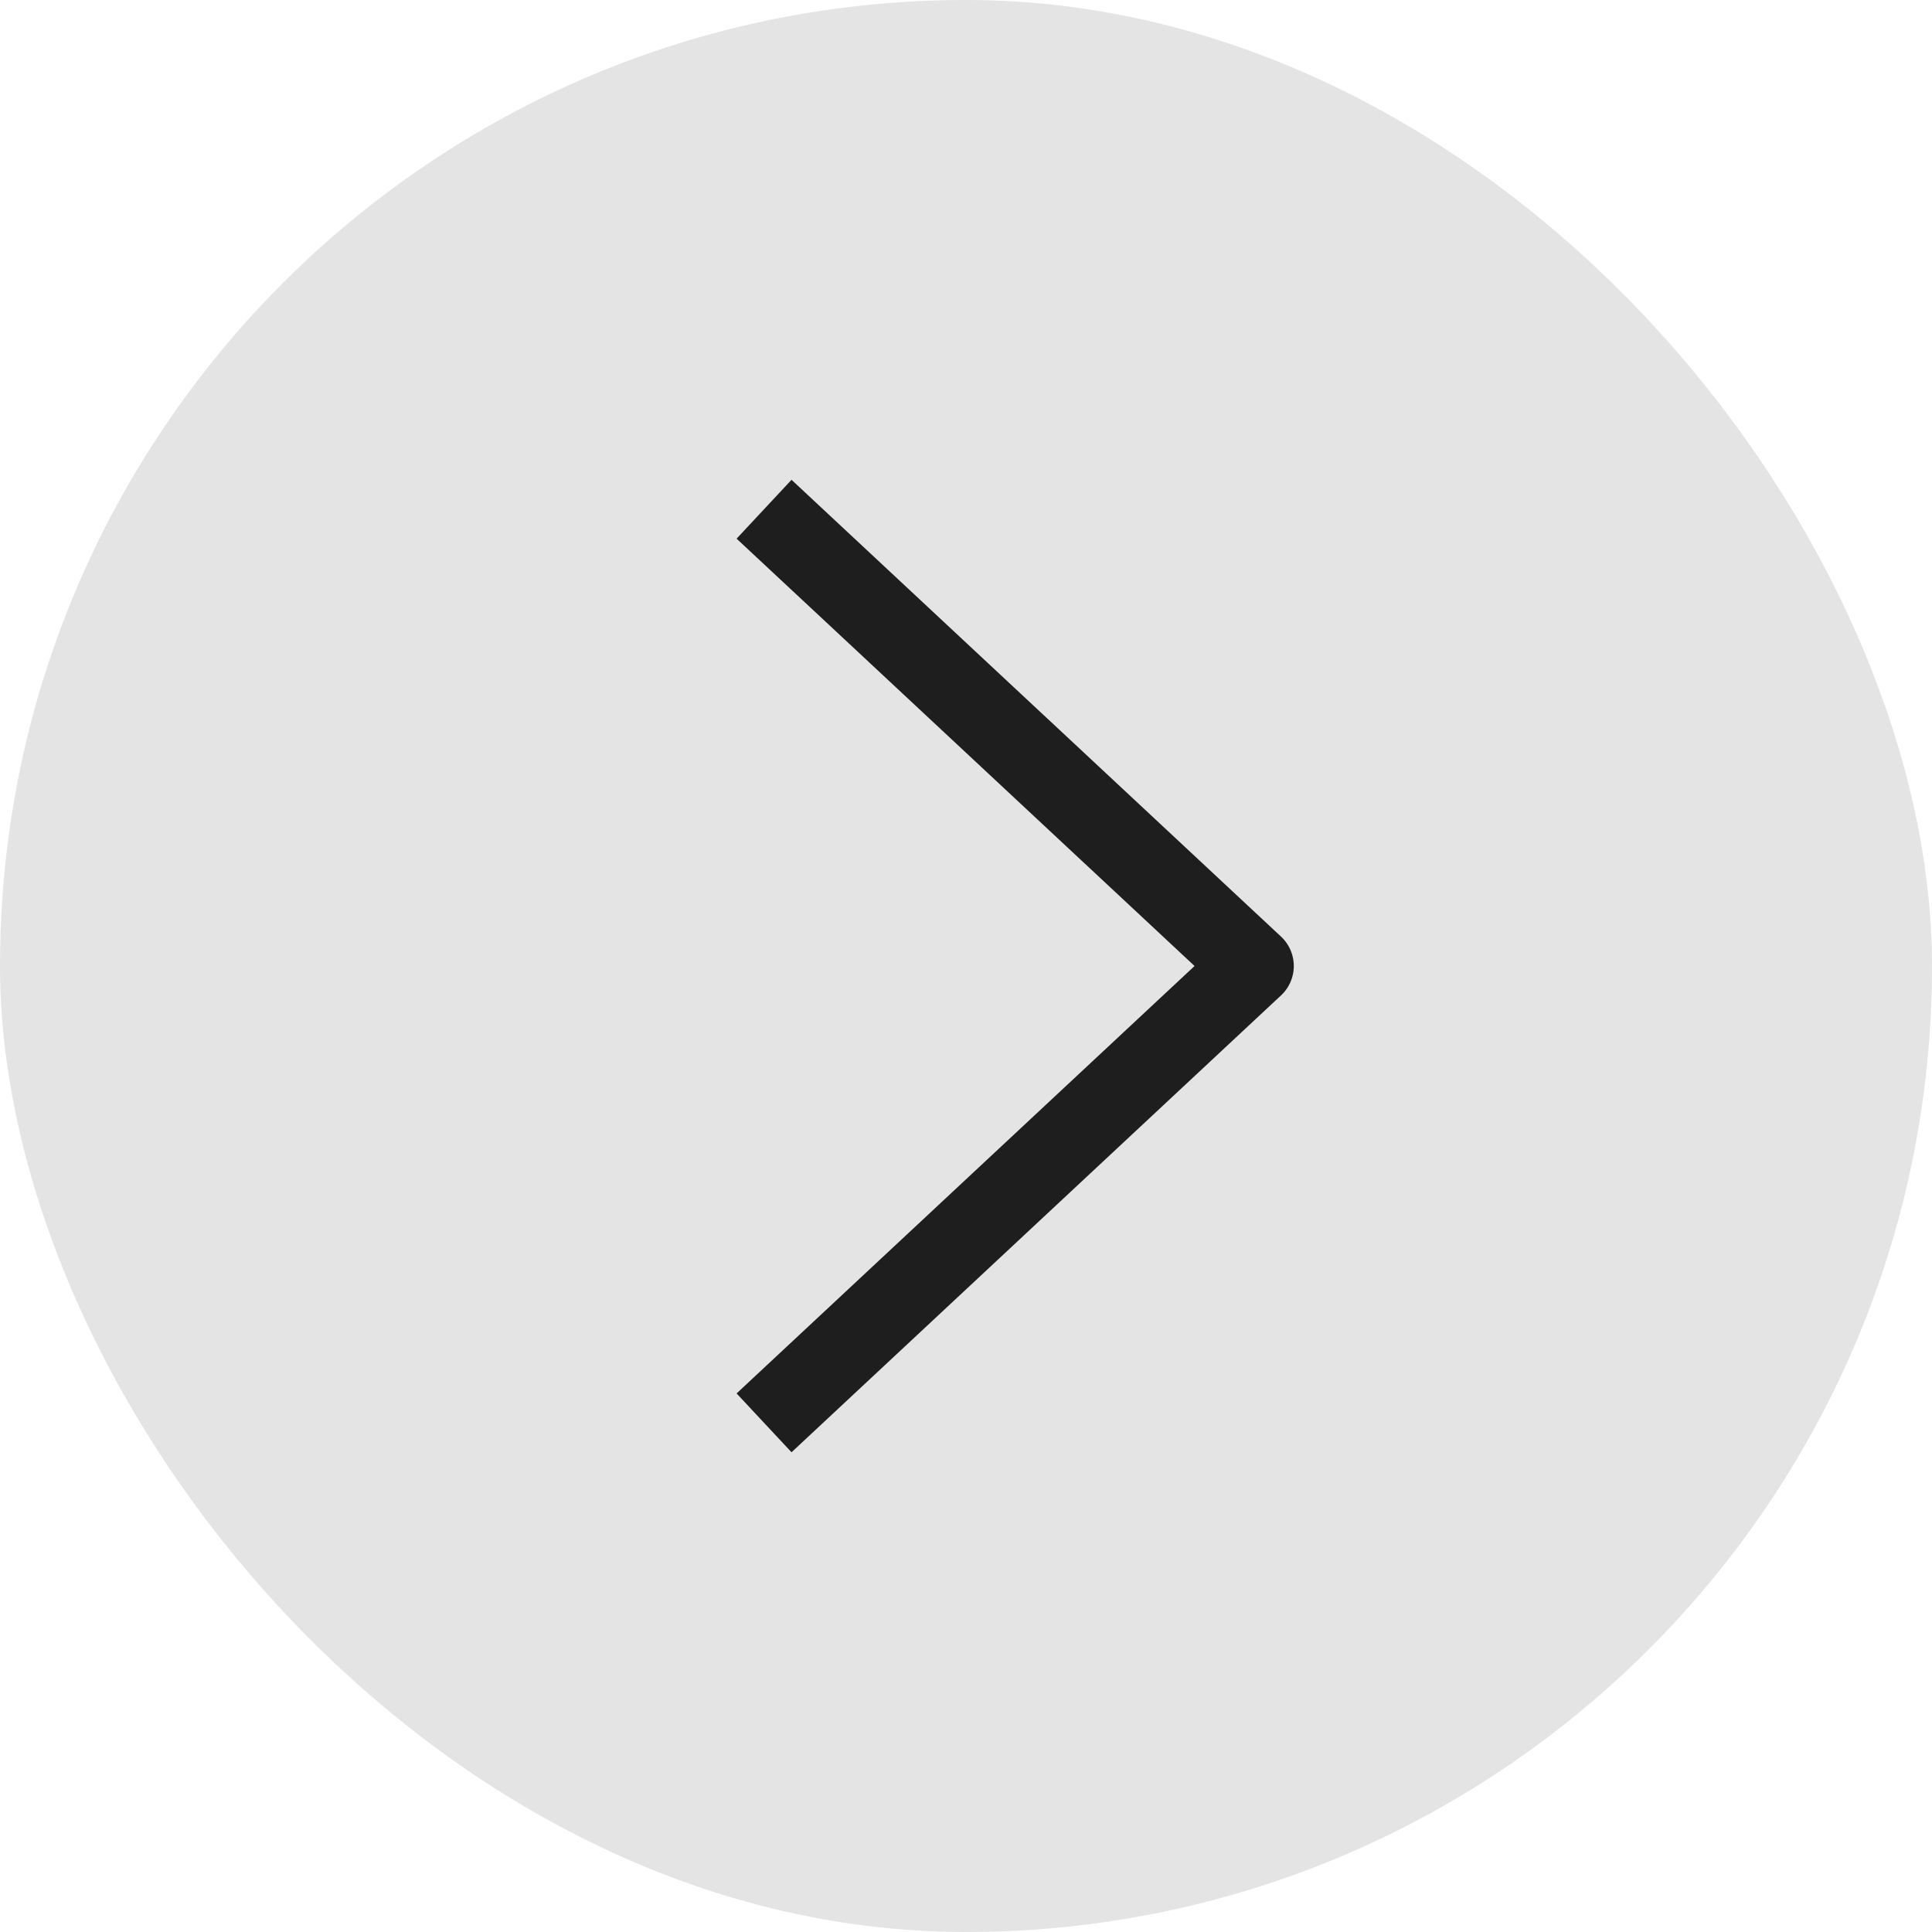
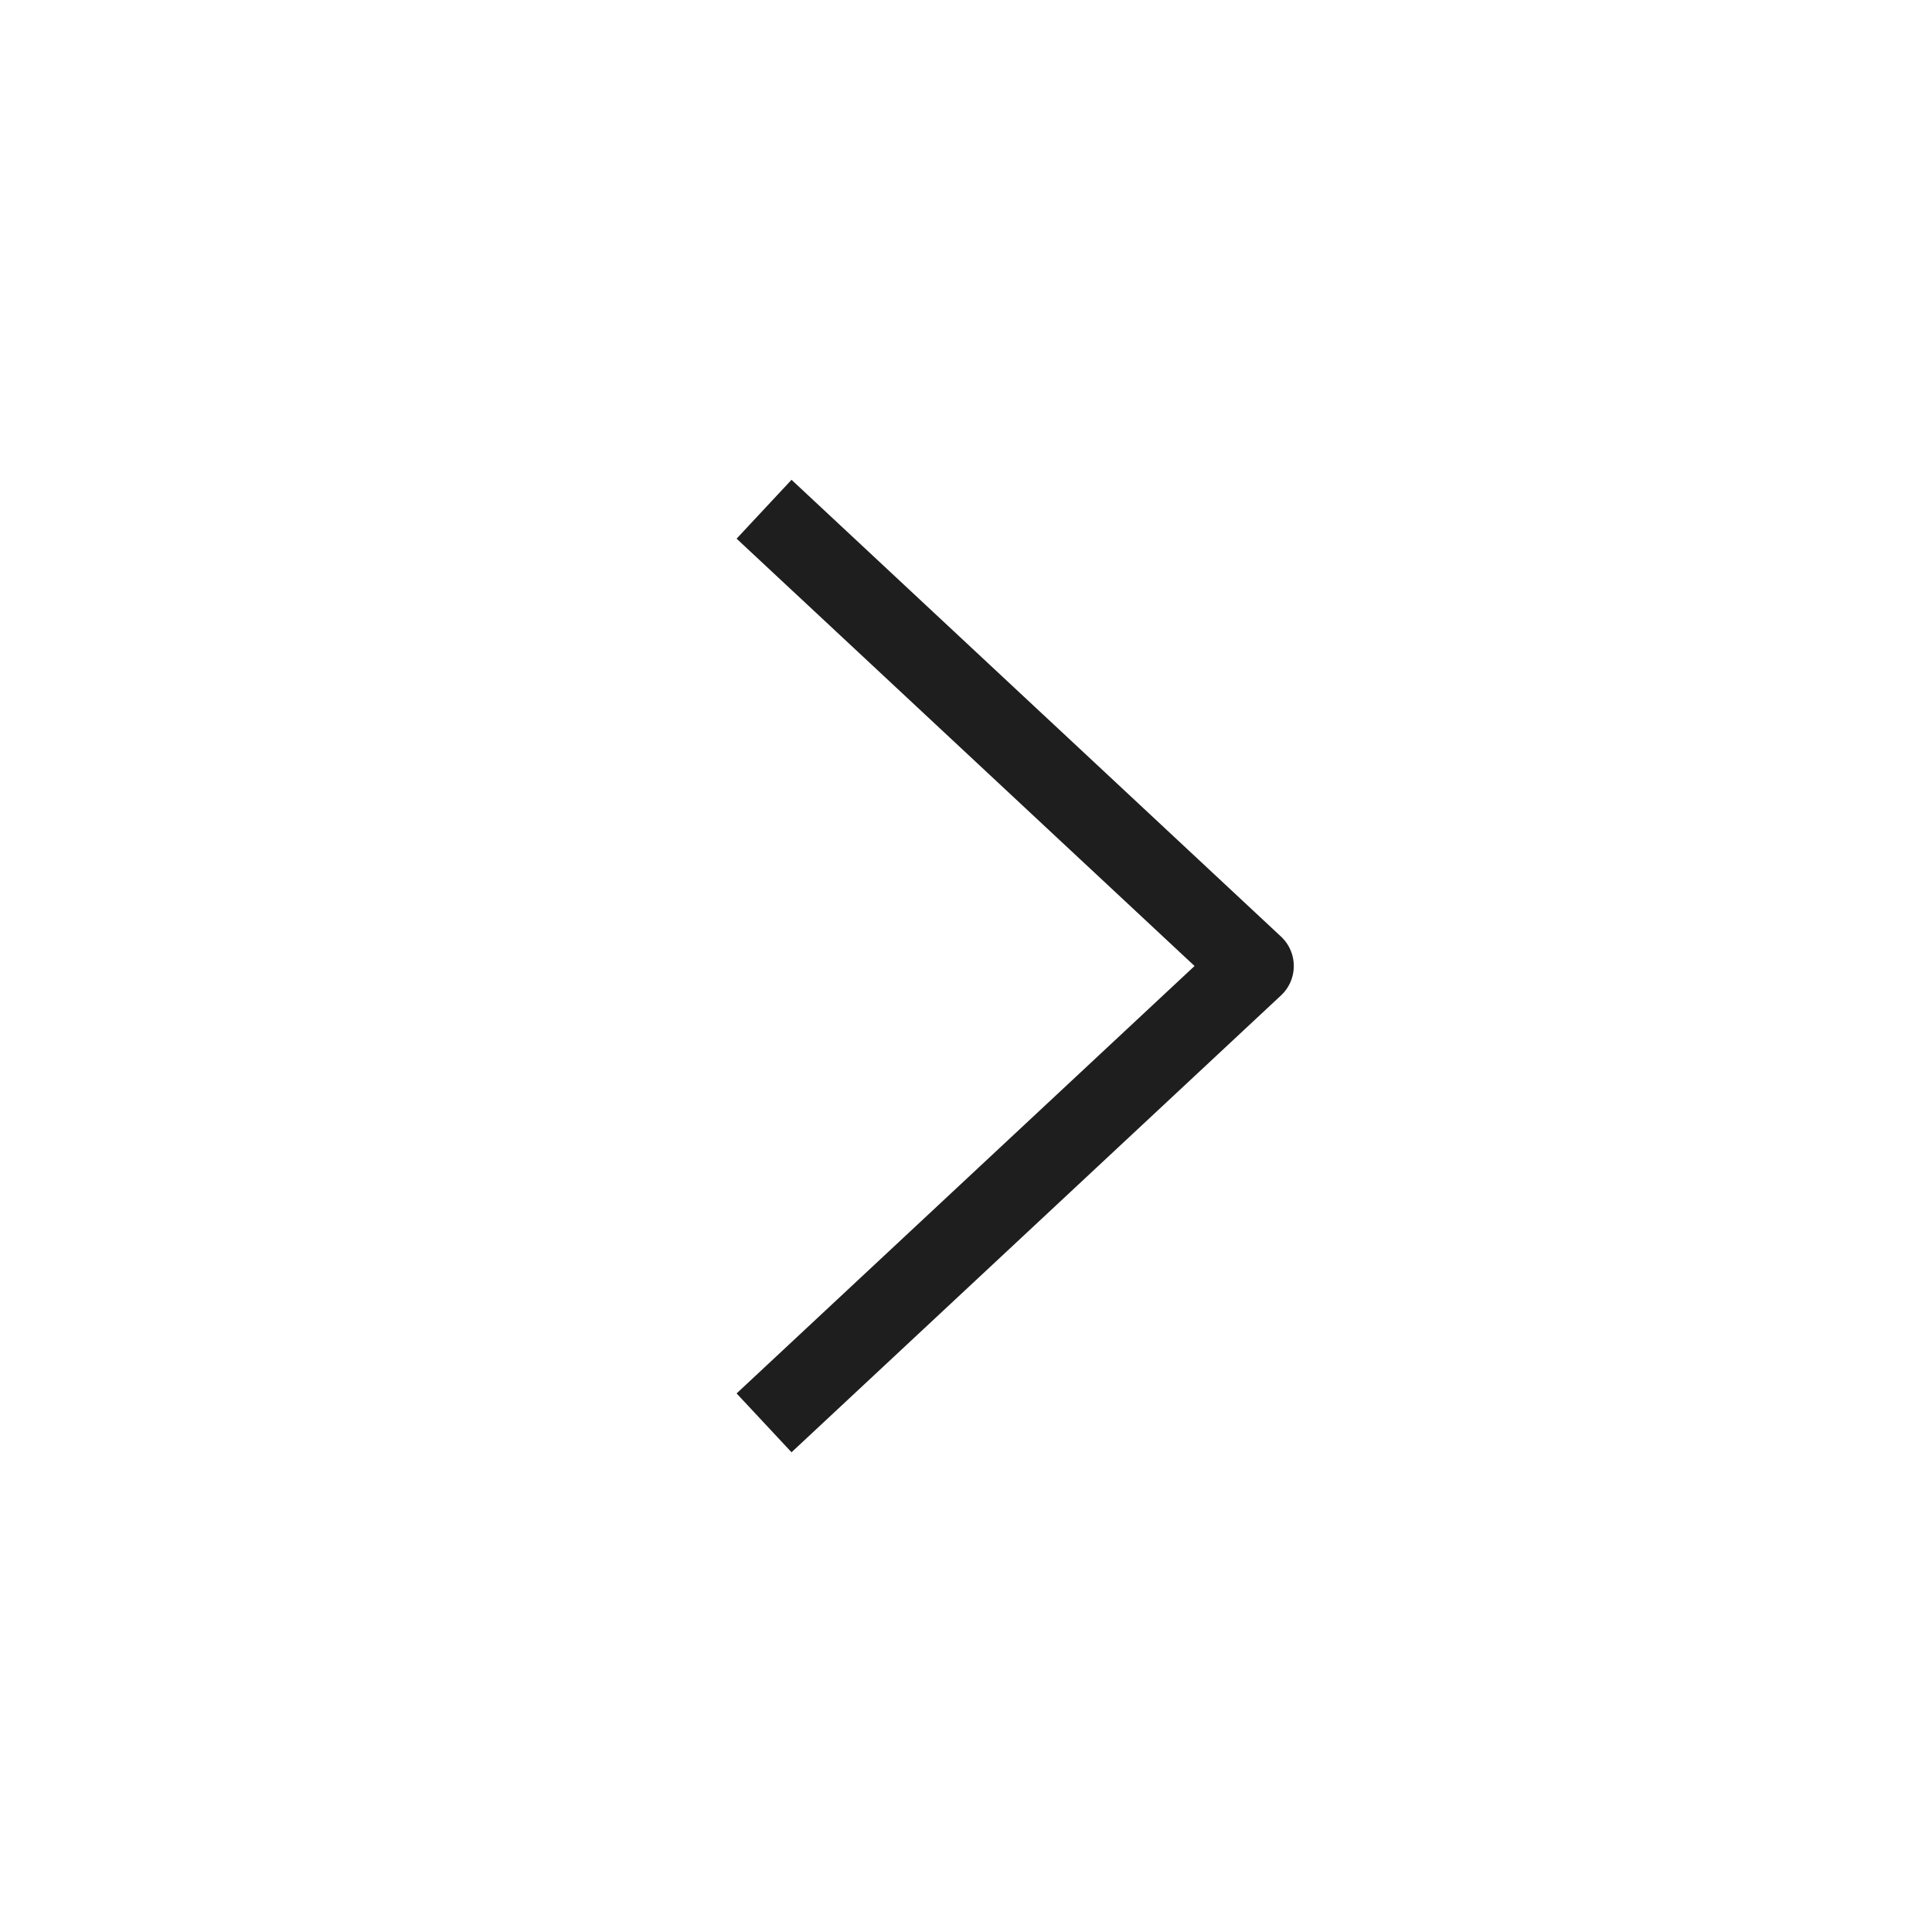
<svg xmlns="http://www.w3.org/2000/svg" width="24" height="24" viewBox="0 0 24 24" fill="none">
-   <rect width="24" height="24" rx="12" fill="#E4E4E4" />
  <g clip-path="url(#clip0_2324_1997)">
    <path d="M9.857 17.334L15.572 12L9.857 6.667" stroke="#1E1E1E" stroke-linecap="square" stroke-linejoin="round" />
  </g>
  <defs>
    <clipPath id="clip0_2324_1997">
      <rect width="16" height="10" fill="white" transform="translate(7 20) rotate(-90)" />
    </clipPath>
  </defs>
</svg>